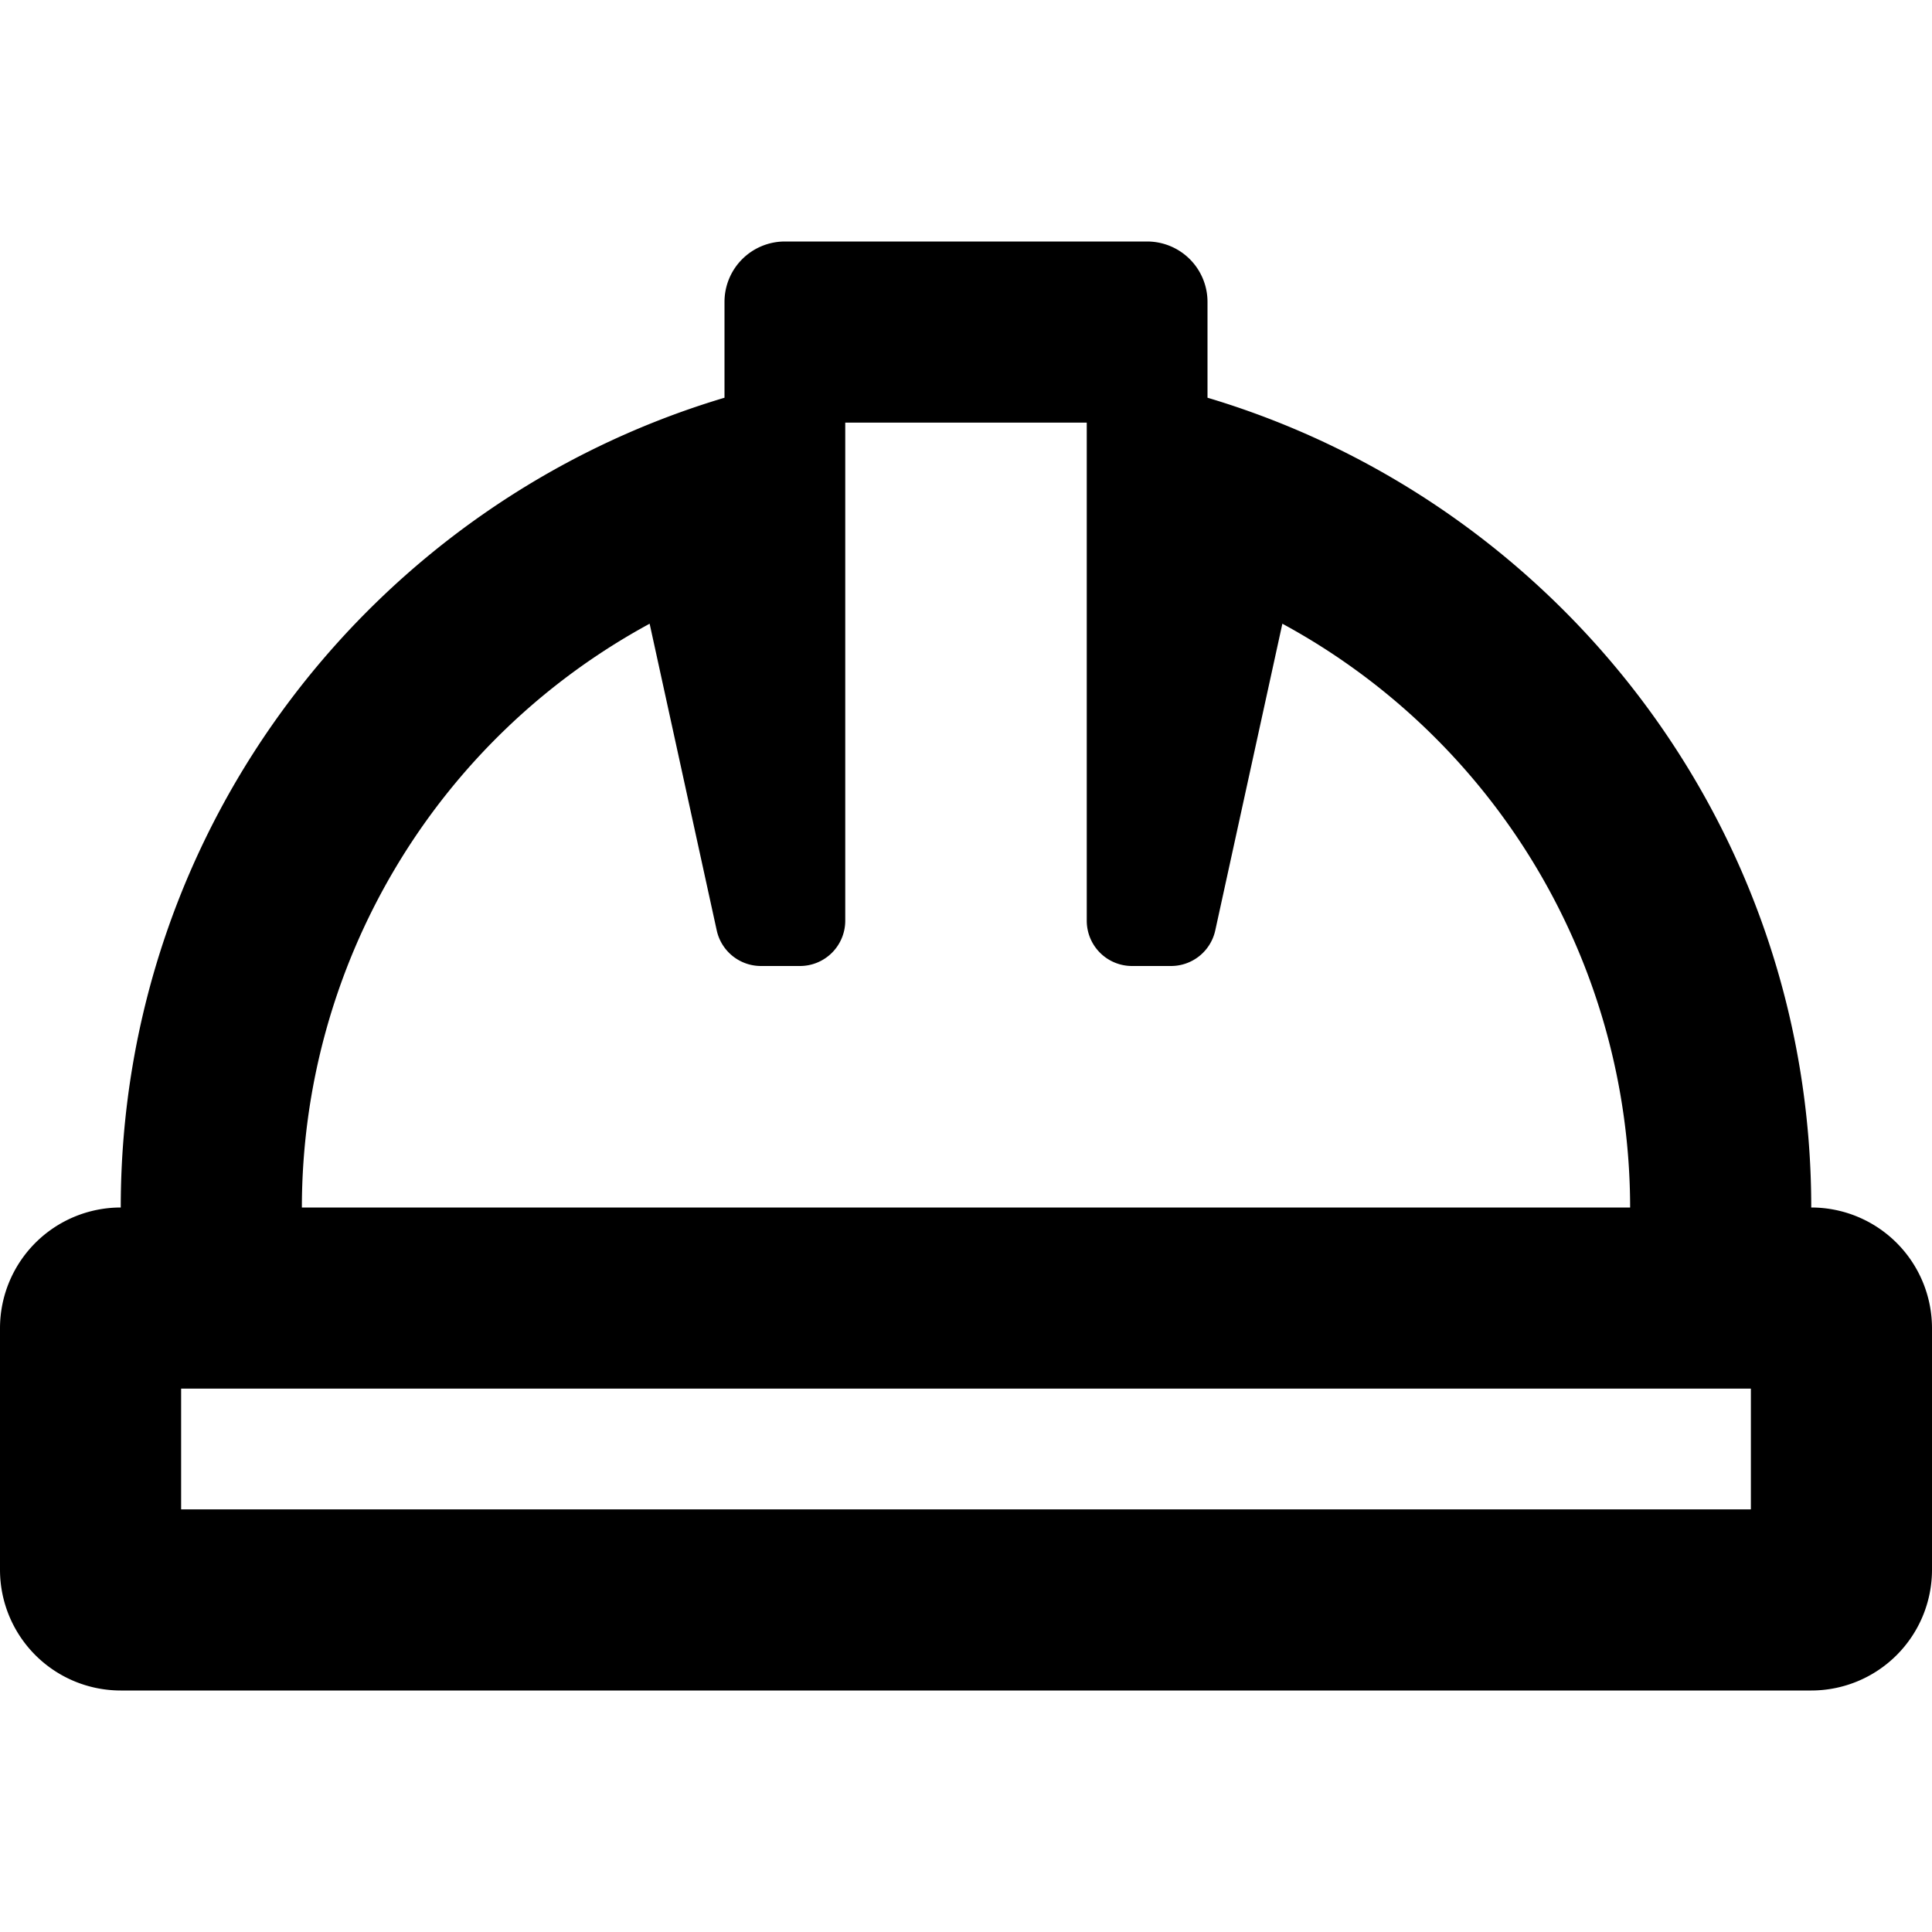
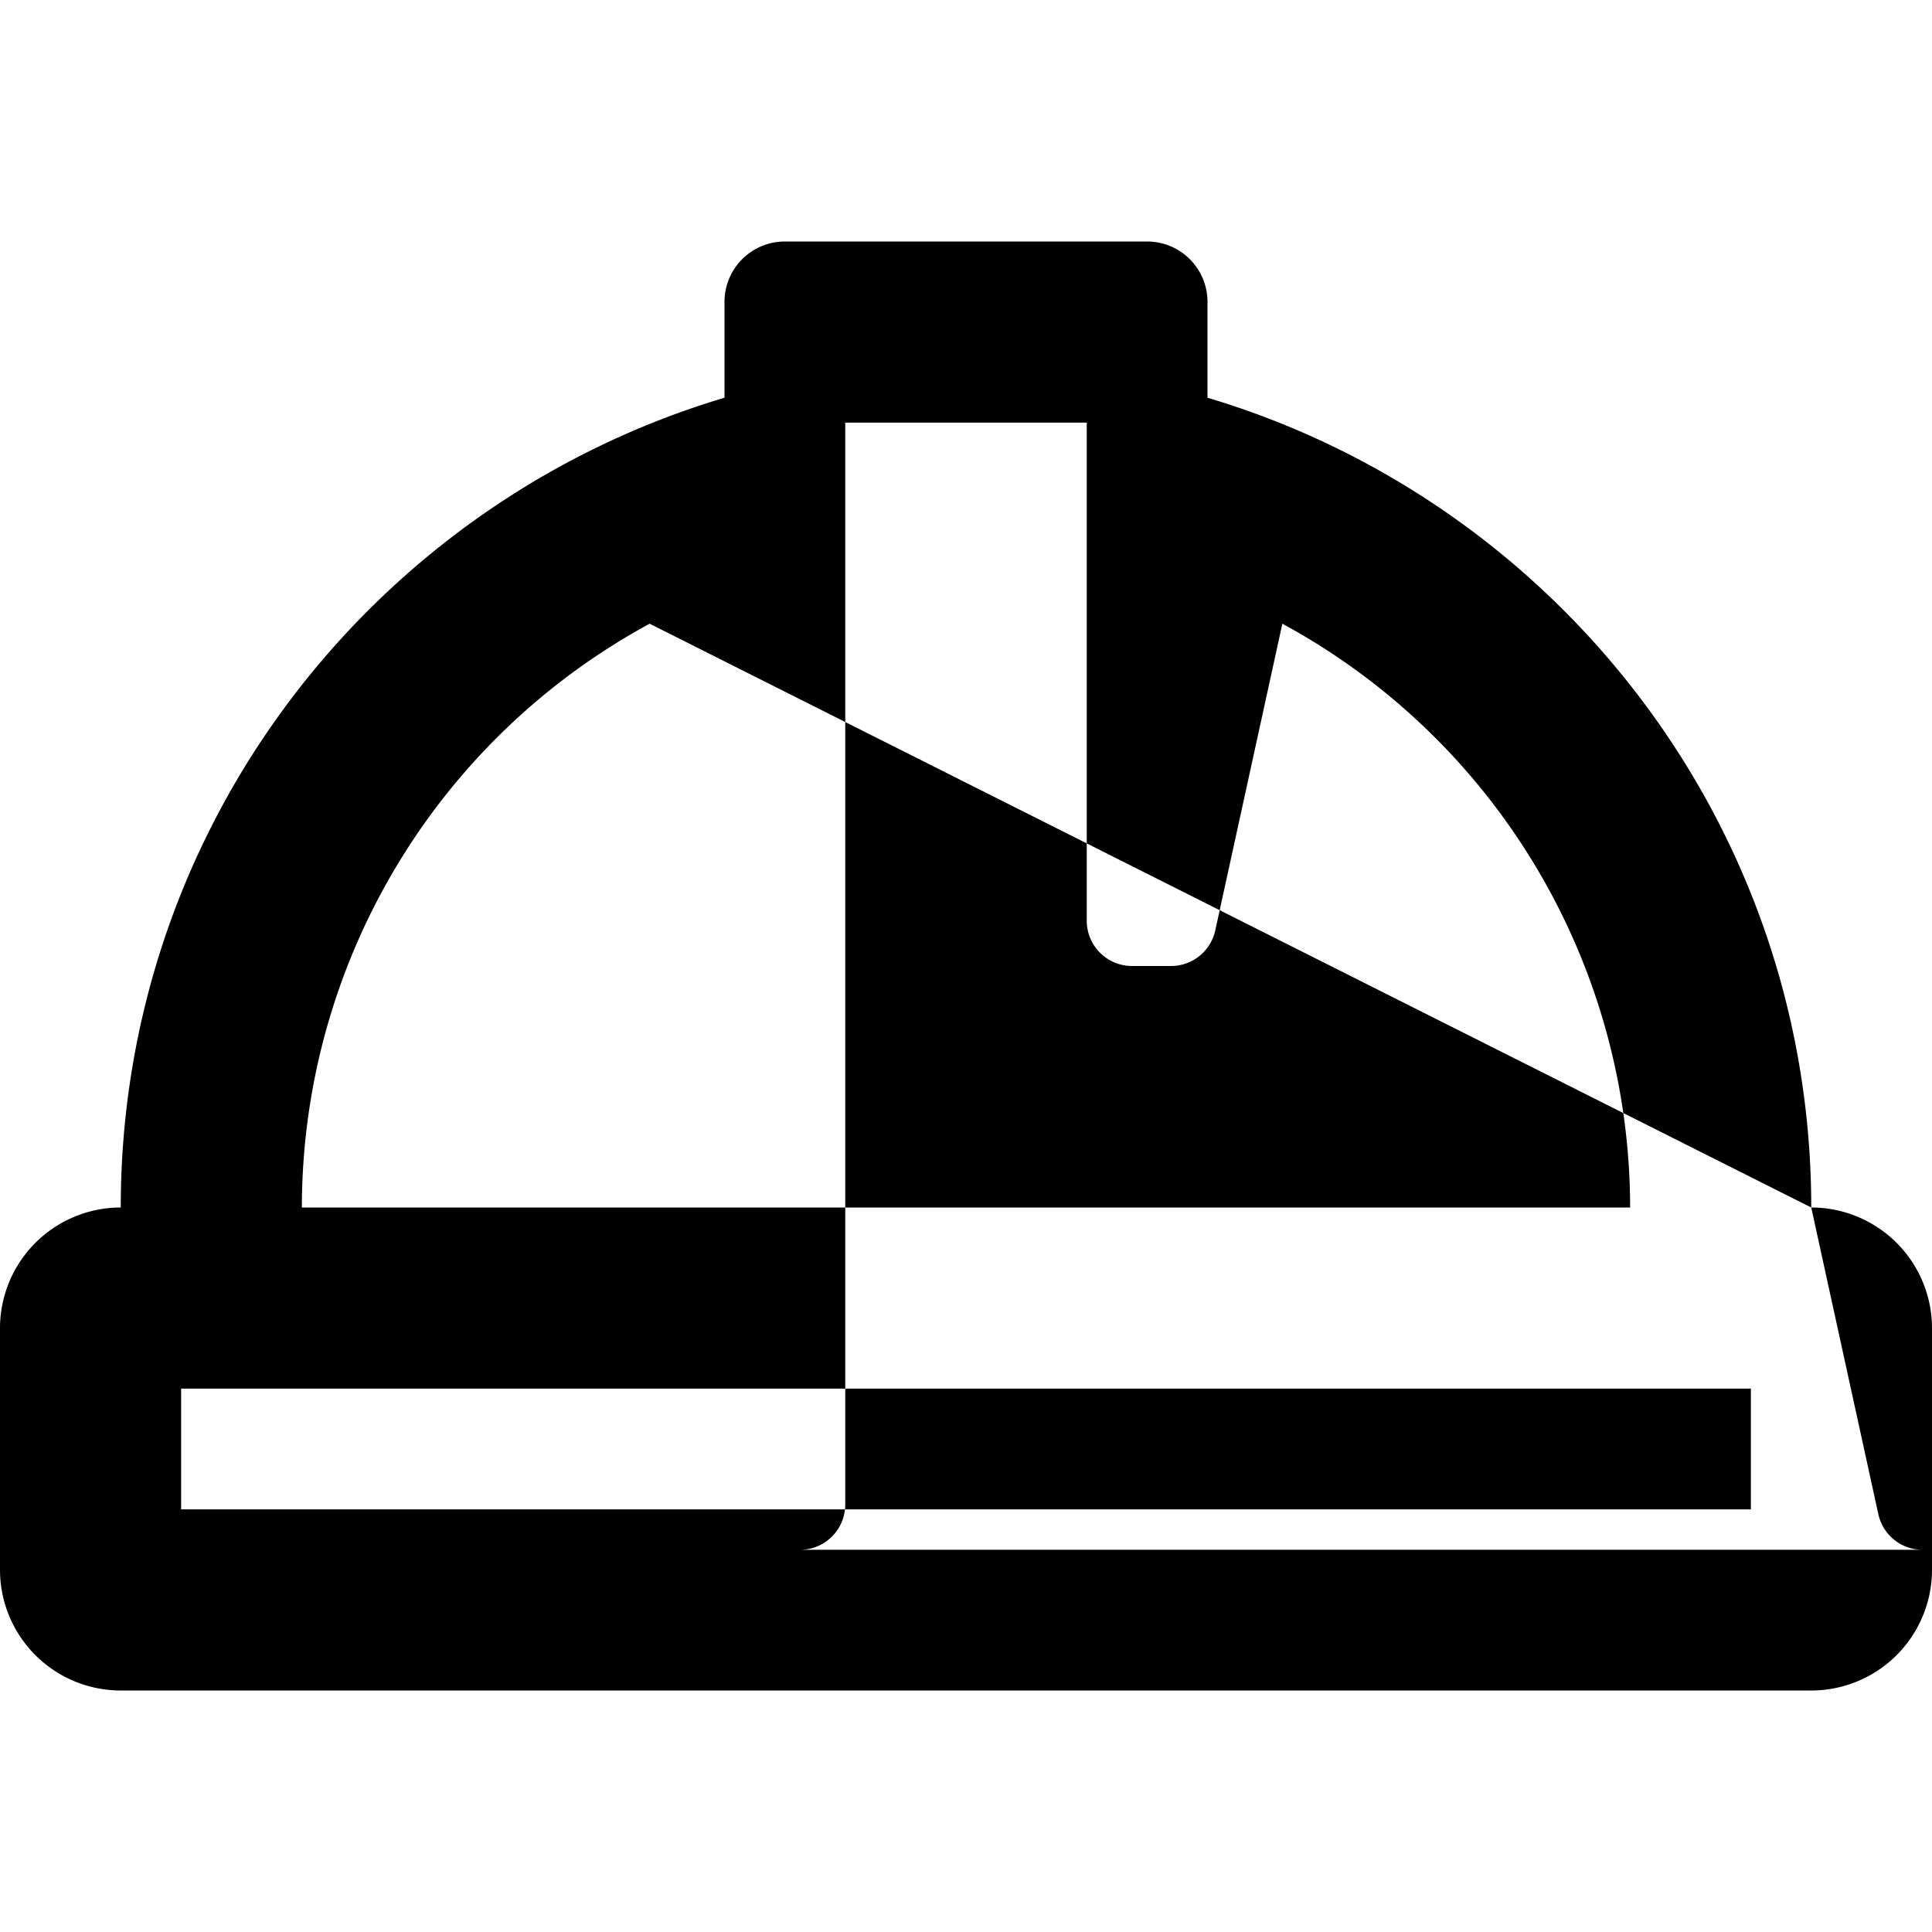
<svg xmlns="http://www.w3.org/2000/svg" aria-hidden="true" focusable="false" data-prefix="far" data-icon="hard-hat" class="svg-inline--fa fa-hard-hat fa-w-16" role="img" viewBox="0 0 512 512">
-   <path fill="currentColor" d="M480 320c0-101.46-67.5-187-160-214.6V80a16 16 0 0 0-16-16h-96a16 16 0 0 0-16 16v25.4C99.49 133 32 218.54 32 320a32 32 0 0 0-32 32v64a32 32 0 0 0 32 32h448a32 32 0 0 0 32-32v-64a32 32 0 0 0-32-32zM172.16 165.29l17.78 81.27a12 12 0 0 0 11.72 9.44H212a12 12 0 0 0 12-12V112h64v132a12 12 0 0 0 12 12h10.34a12 12 0 0 0 11.72-9.44l17.78-81.27A176.14 176.14 0 0 1 432 320H80a176.14 176.14 0 0 1 92.16-154.71zM464 400H48v-32h416z" />
+   <path fill="currentColor" d="M480 320c0-101.46-67.5-187-160-214.6V80a16 16 0 0 0-16-16h-96a16 16 0 0 0-16 16v25.4C99.49 133 32 218.54 32 320a32 32 0 0 0-32 32v64a32 32 0 0 0 32 32h448a32 32 0 0 0 32-32v-64a32 32 0 0 0-32-32zl17.78 81.27a12 12 0 0 0 11.72 9.44H212a12 12 0 0 0 12-12V112h64v132a12 12 0 0 0 12 12h10.34a12 12 0 0 0 11.72-9.44l17.78-81.27A176.14 176.14 0 0 1 432 320H80a176.14 176.14 0 0 1 92.16-154.71zM464 400H48v-32h416z" />
</svg>